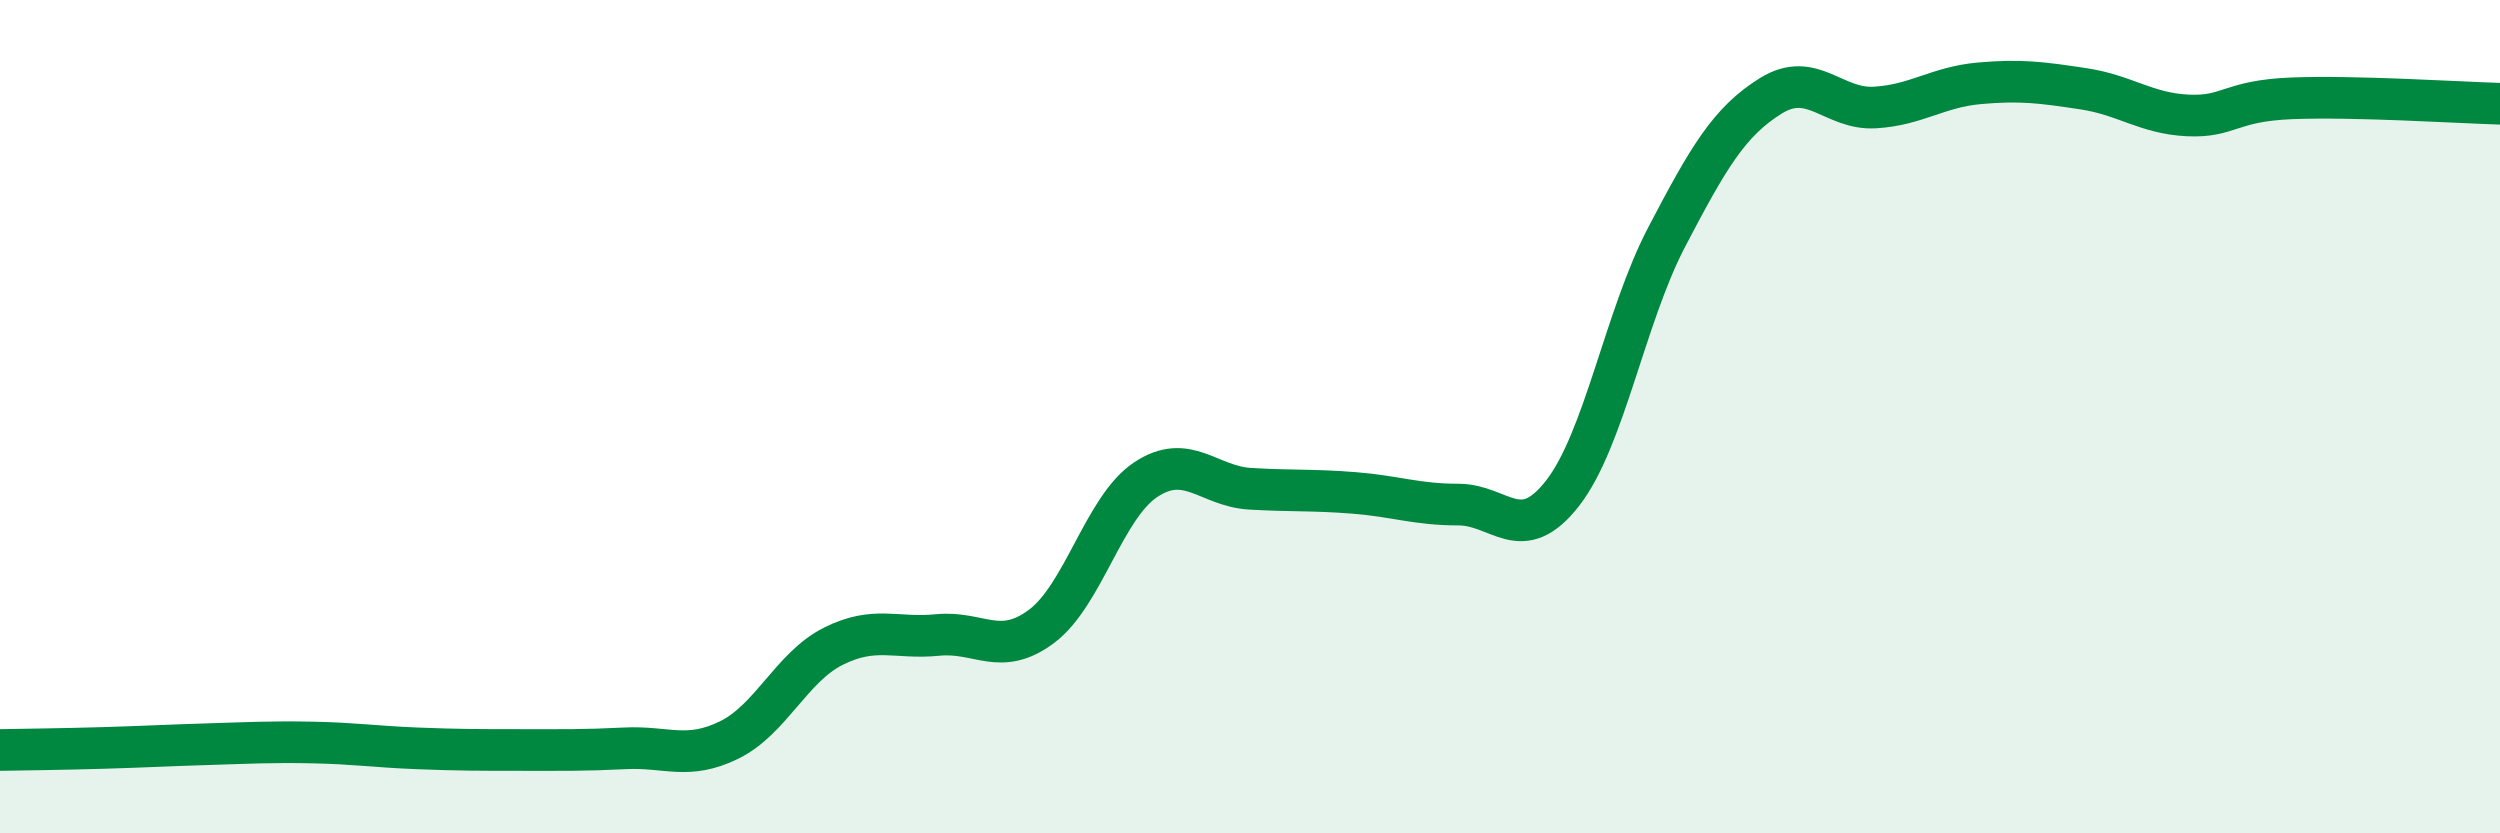
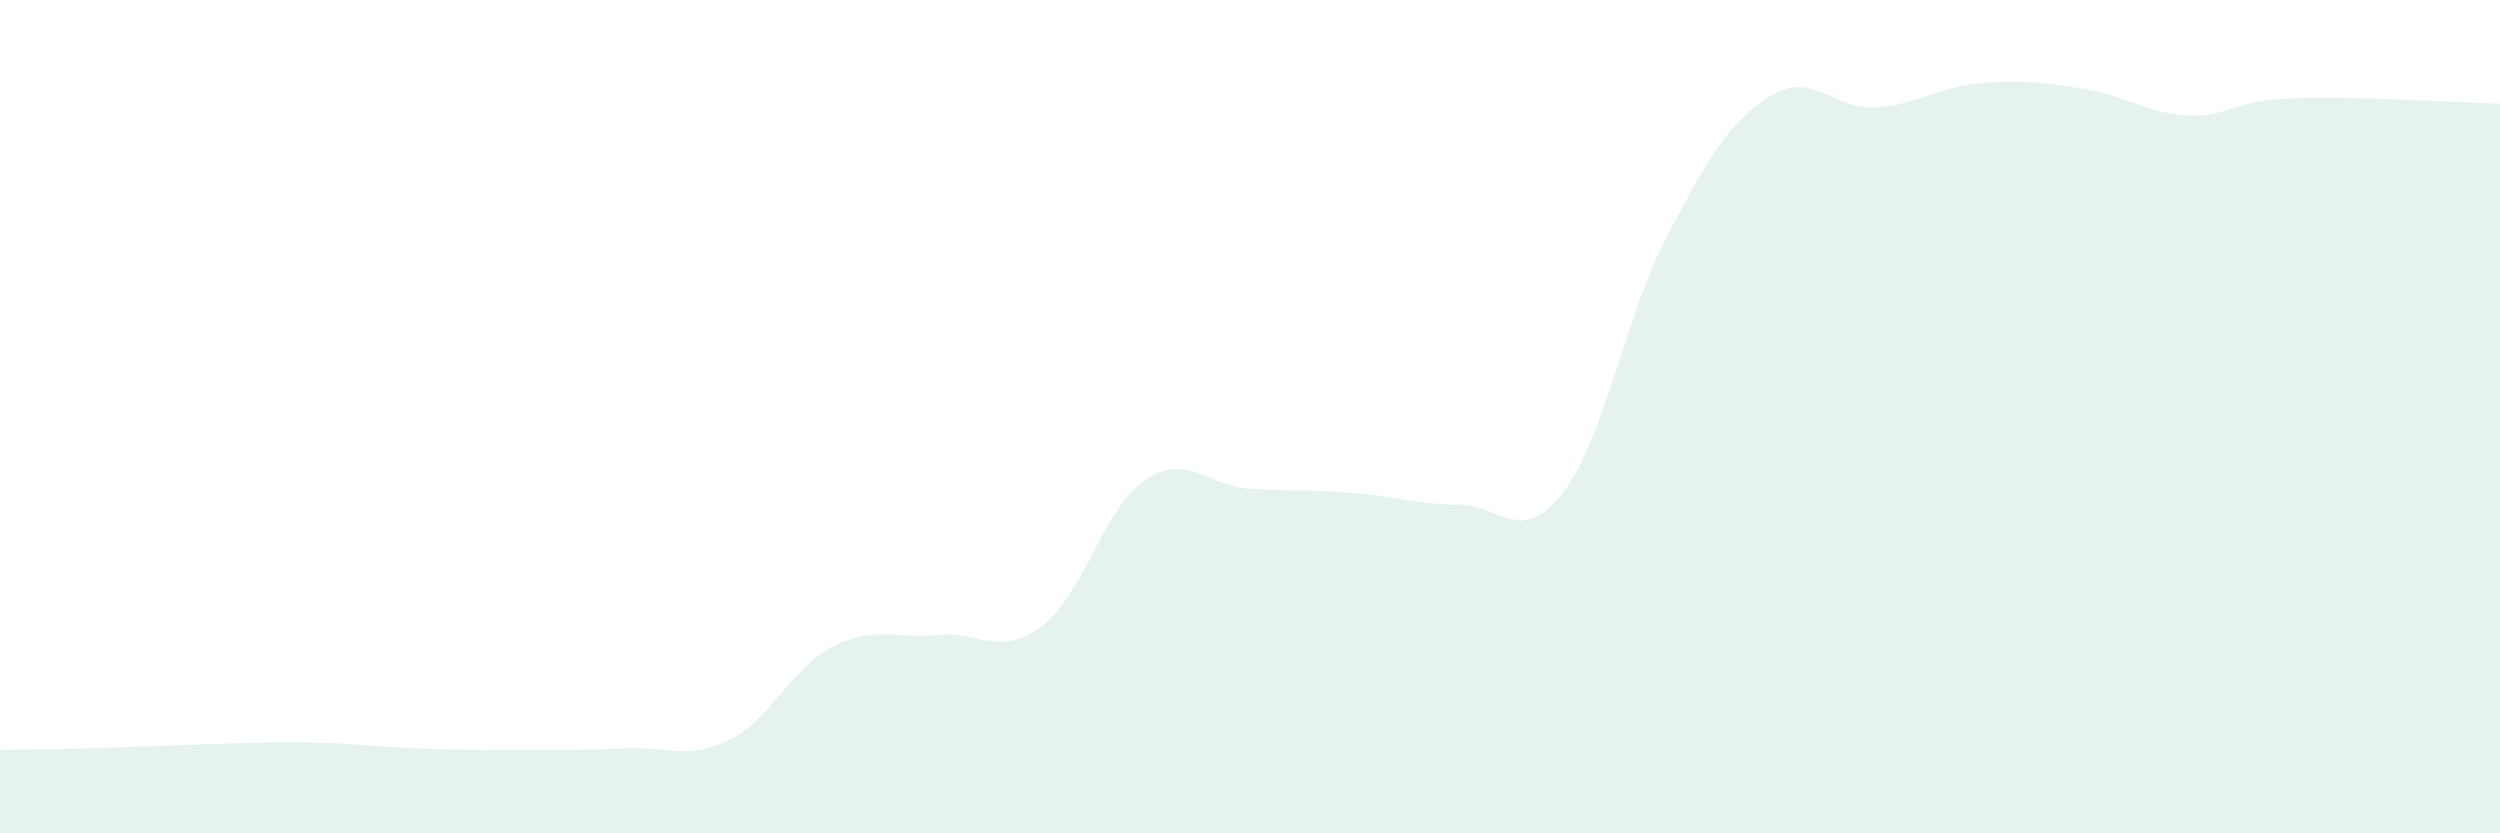
<svg xmlns="http://www.w3.org/2000/svg" width="60" height="20" viewBox="0 0 60 20">
  <path d="M 0,18 C 0.5,17.99 1.5,17.98 2.5,17.95 C 3.5,17.92 4,17.89 5,17.86 C 6,17.83 6.5,17.8 7.5,17.82 C 8.5,17.84 9,17.92 10,17.96 C 11,18 11.5,18 12.5,18 C 13.5,18 14,18.01 15,17.96 C 16,17.91 16.5,18.25 17.5,17.76 C 18.5,17.27 19,16.01 20,15.51 C 21,15.01 21.5,15.34 22.5,15.24 C 23.5,15.14 24,15.78 25,15.03 C 26,14.28 26.5,12.17 27.5,11.51 C 28.5,10.85 29,11.67 30,11.73 C 31,11.79 31.5,11.75 32.5,11.83 C 33.5,11.91 34,12.11 35,12.11 C 36,12.11 36.5,13.12 37.5,11.84 C 38.5,10.56 39,7.6 40,5.69 C 41,3.78 41.5,2.92 42.5,2.3 C 43.5,1.68 44,2.64 45,2.58 C 46,2.52 46.5,2.09 47.5,2 C 48.5,1.91 49,1.98 50,2.13 C 51,2.28 51.5,2.72 52.5,2.77 C 53.5,2.82 53.5,2.42 55,2.36 C 56.5,2.3 59,2.46 60,2.49L60 20L0 20Z" fill="#008740" opacity="0.1" stroke-linecap="round" stroke-linejoin="round" />
-   <path d="M 0,18 C 0.5,17.99 1.5,17.98 2.5,17.95 C 3.5,17.92 4,17.89 5,17.86 C 6,17.83 6.5,17.8 7.5,17.82 C 8.5,17.84 9,17.92 10,17.96 C 11,18 11.5,18 12.5,18 C 13.5,18 14,18.01 15,17.96 C 16,17.91 16.5,18.25 17.5,17.76 C 18.5,17.27 19,16.01 20,15.51 C 21,15.01 21.5,15.34 22.5,15.24 C 23.5,15.14 24,15.78 25,15.03 C 26,14.28 26.5,12.17 27.5,11.51 C 28.5,10.85 29,11.67 30,11.73 C 31,11.79 31.5,11.75 32.5,11.83 C 33.5,11.91 34,12.11 35,12.11 C 36,12.11 36.5,13.12 37.5,11.84 C 38.5,10.56 39,7.6 40,5.69 C 41,3.78 41.5,2.92 42.5,2.3 C 43.5,1.68 44,2.64 45,2.58 C 46,2.52 46.5,2.09 47.5,2 C 48.5,1.91 49,1.98 50,2.13 C 51,2.28 51.5,2.72 52.5,2.77 C 53.5,2.82 53.5,2.42 55,2.36 C 56.5,2.3 59,2.46 60,2.49" stroke="#008740" stroke-width="1" fill="none" stroke-linecap="round" stroke-linejoin="round" />
</svg>